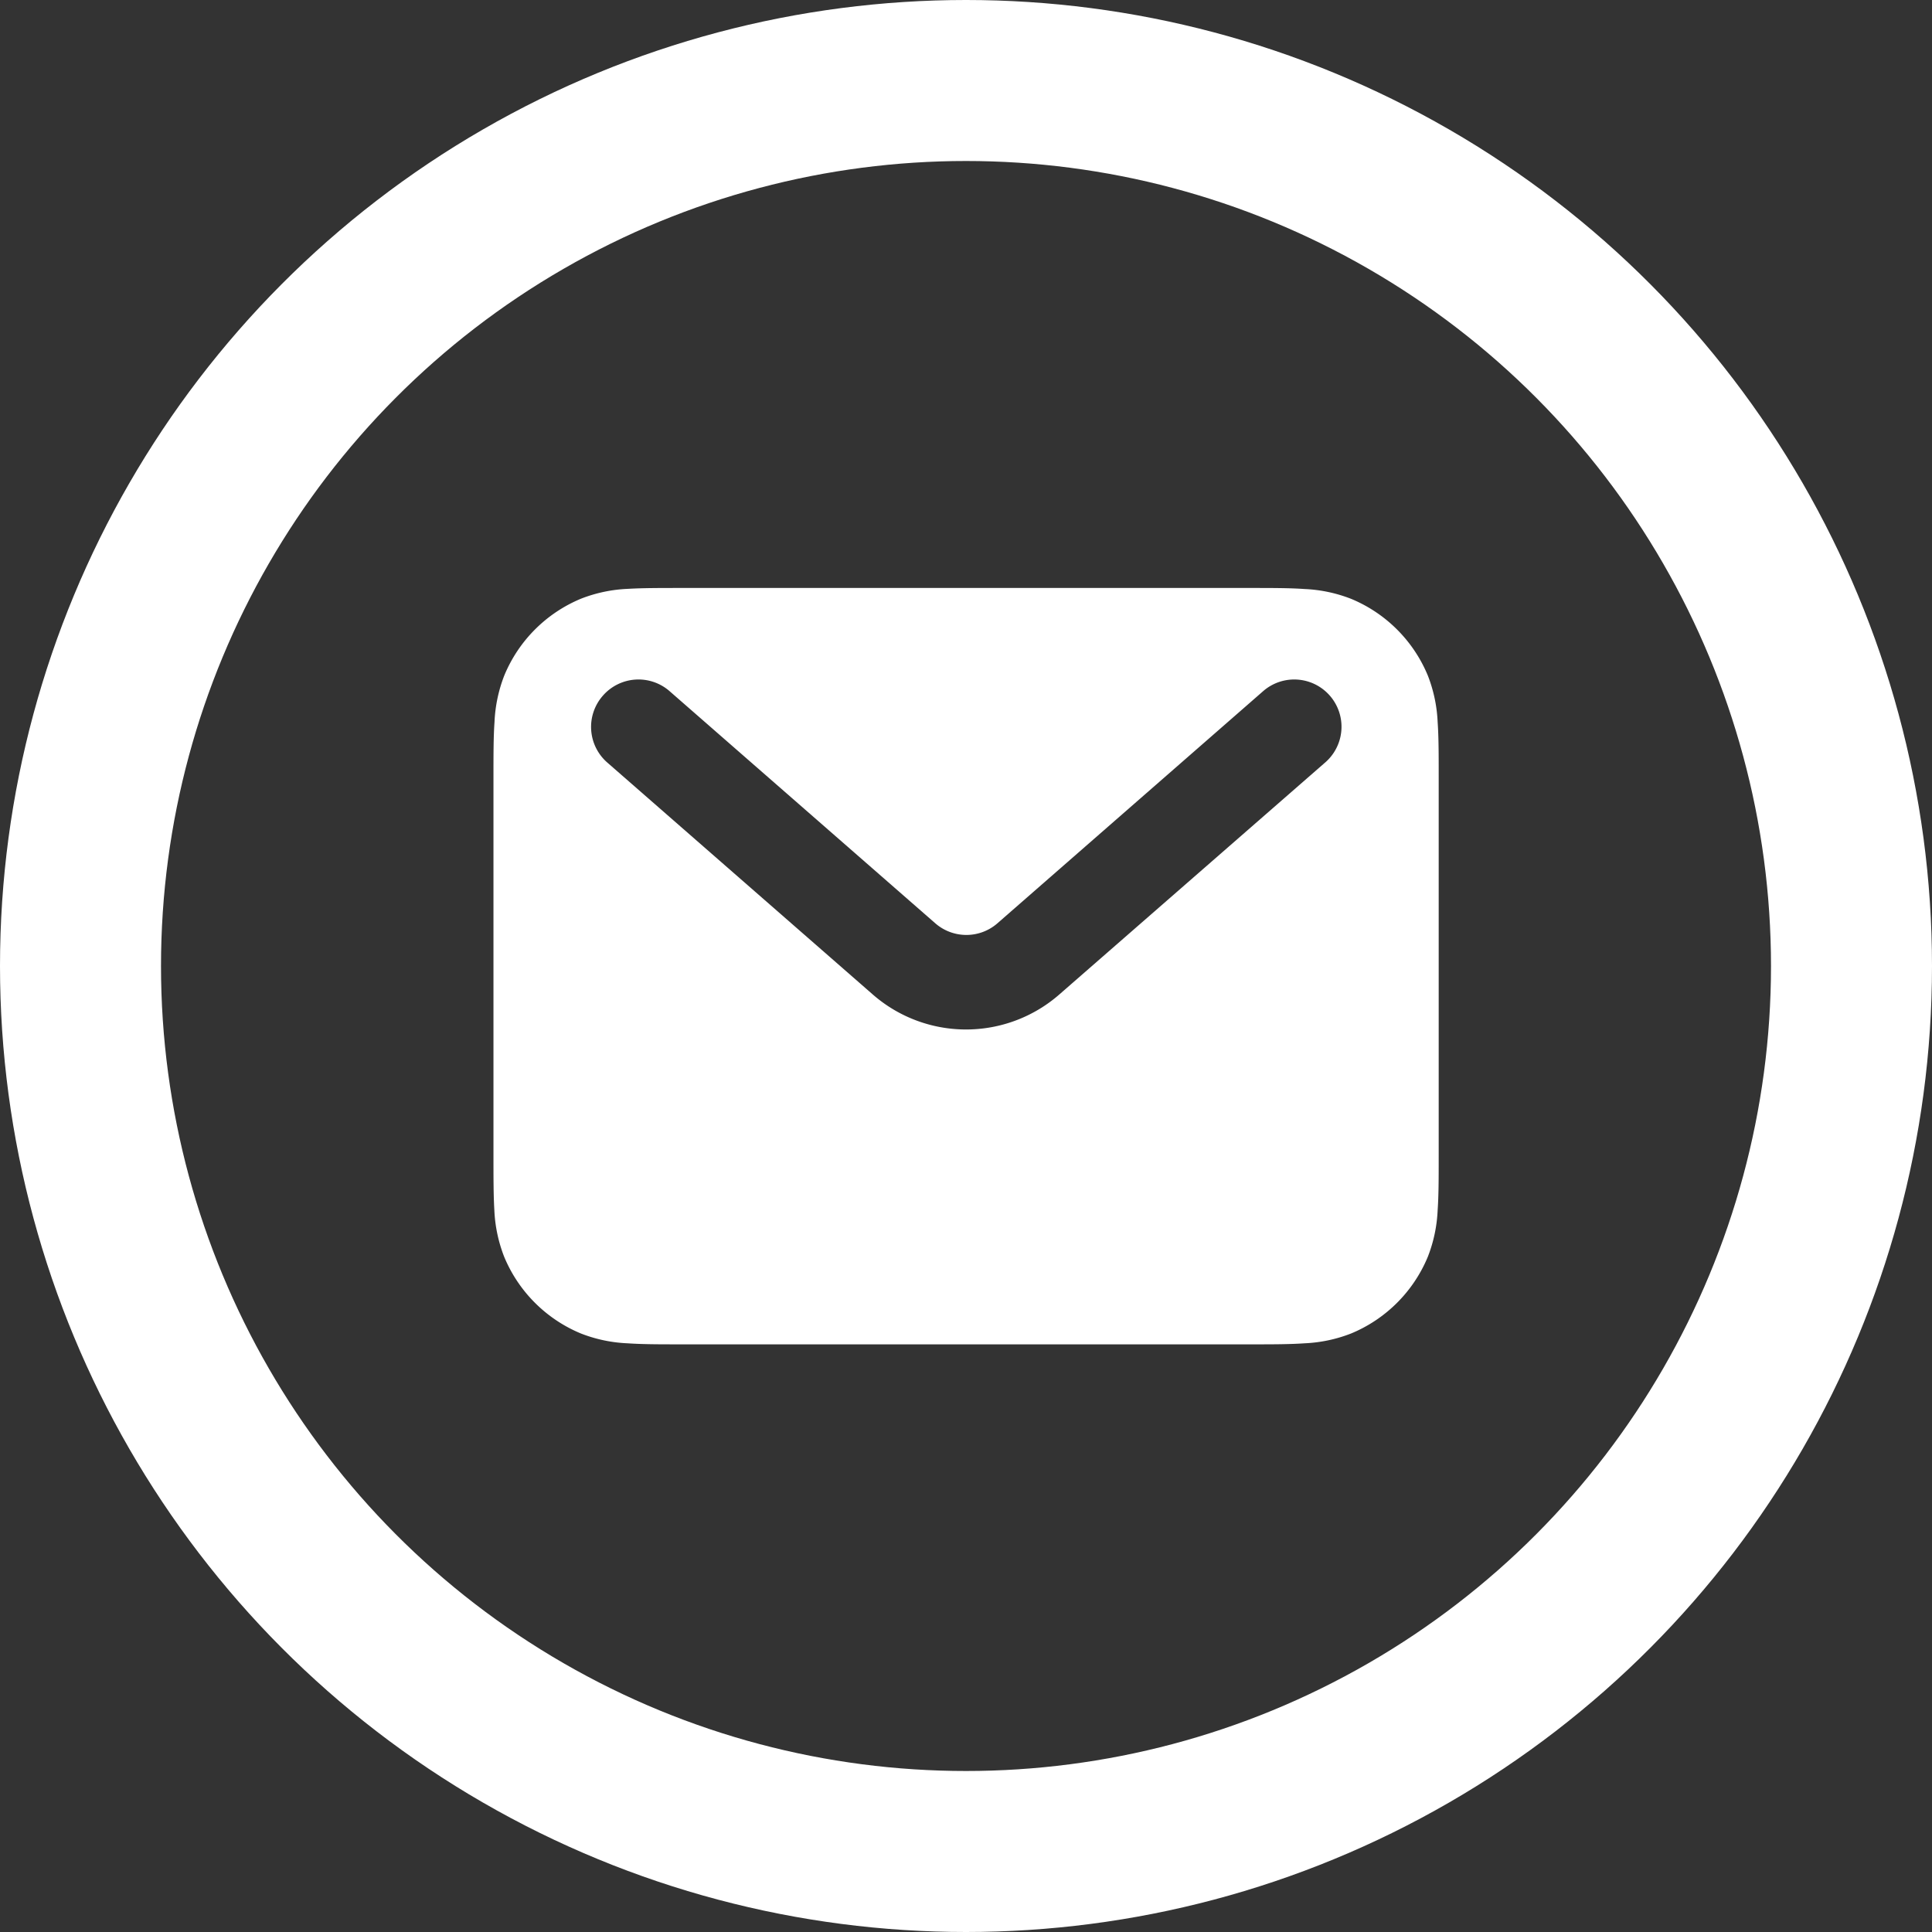
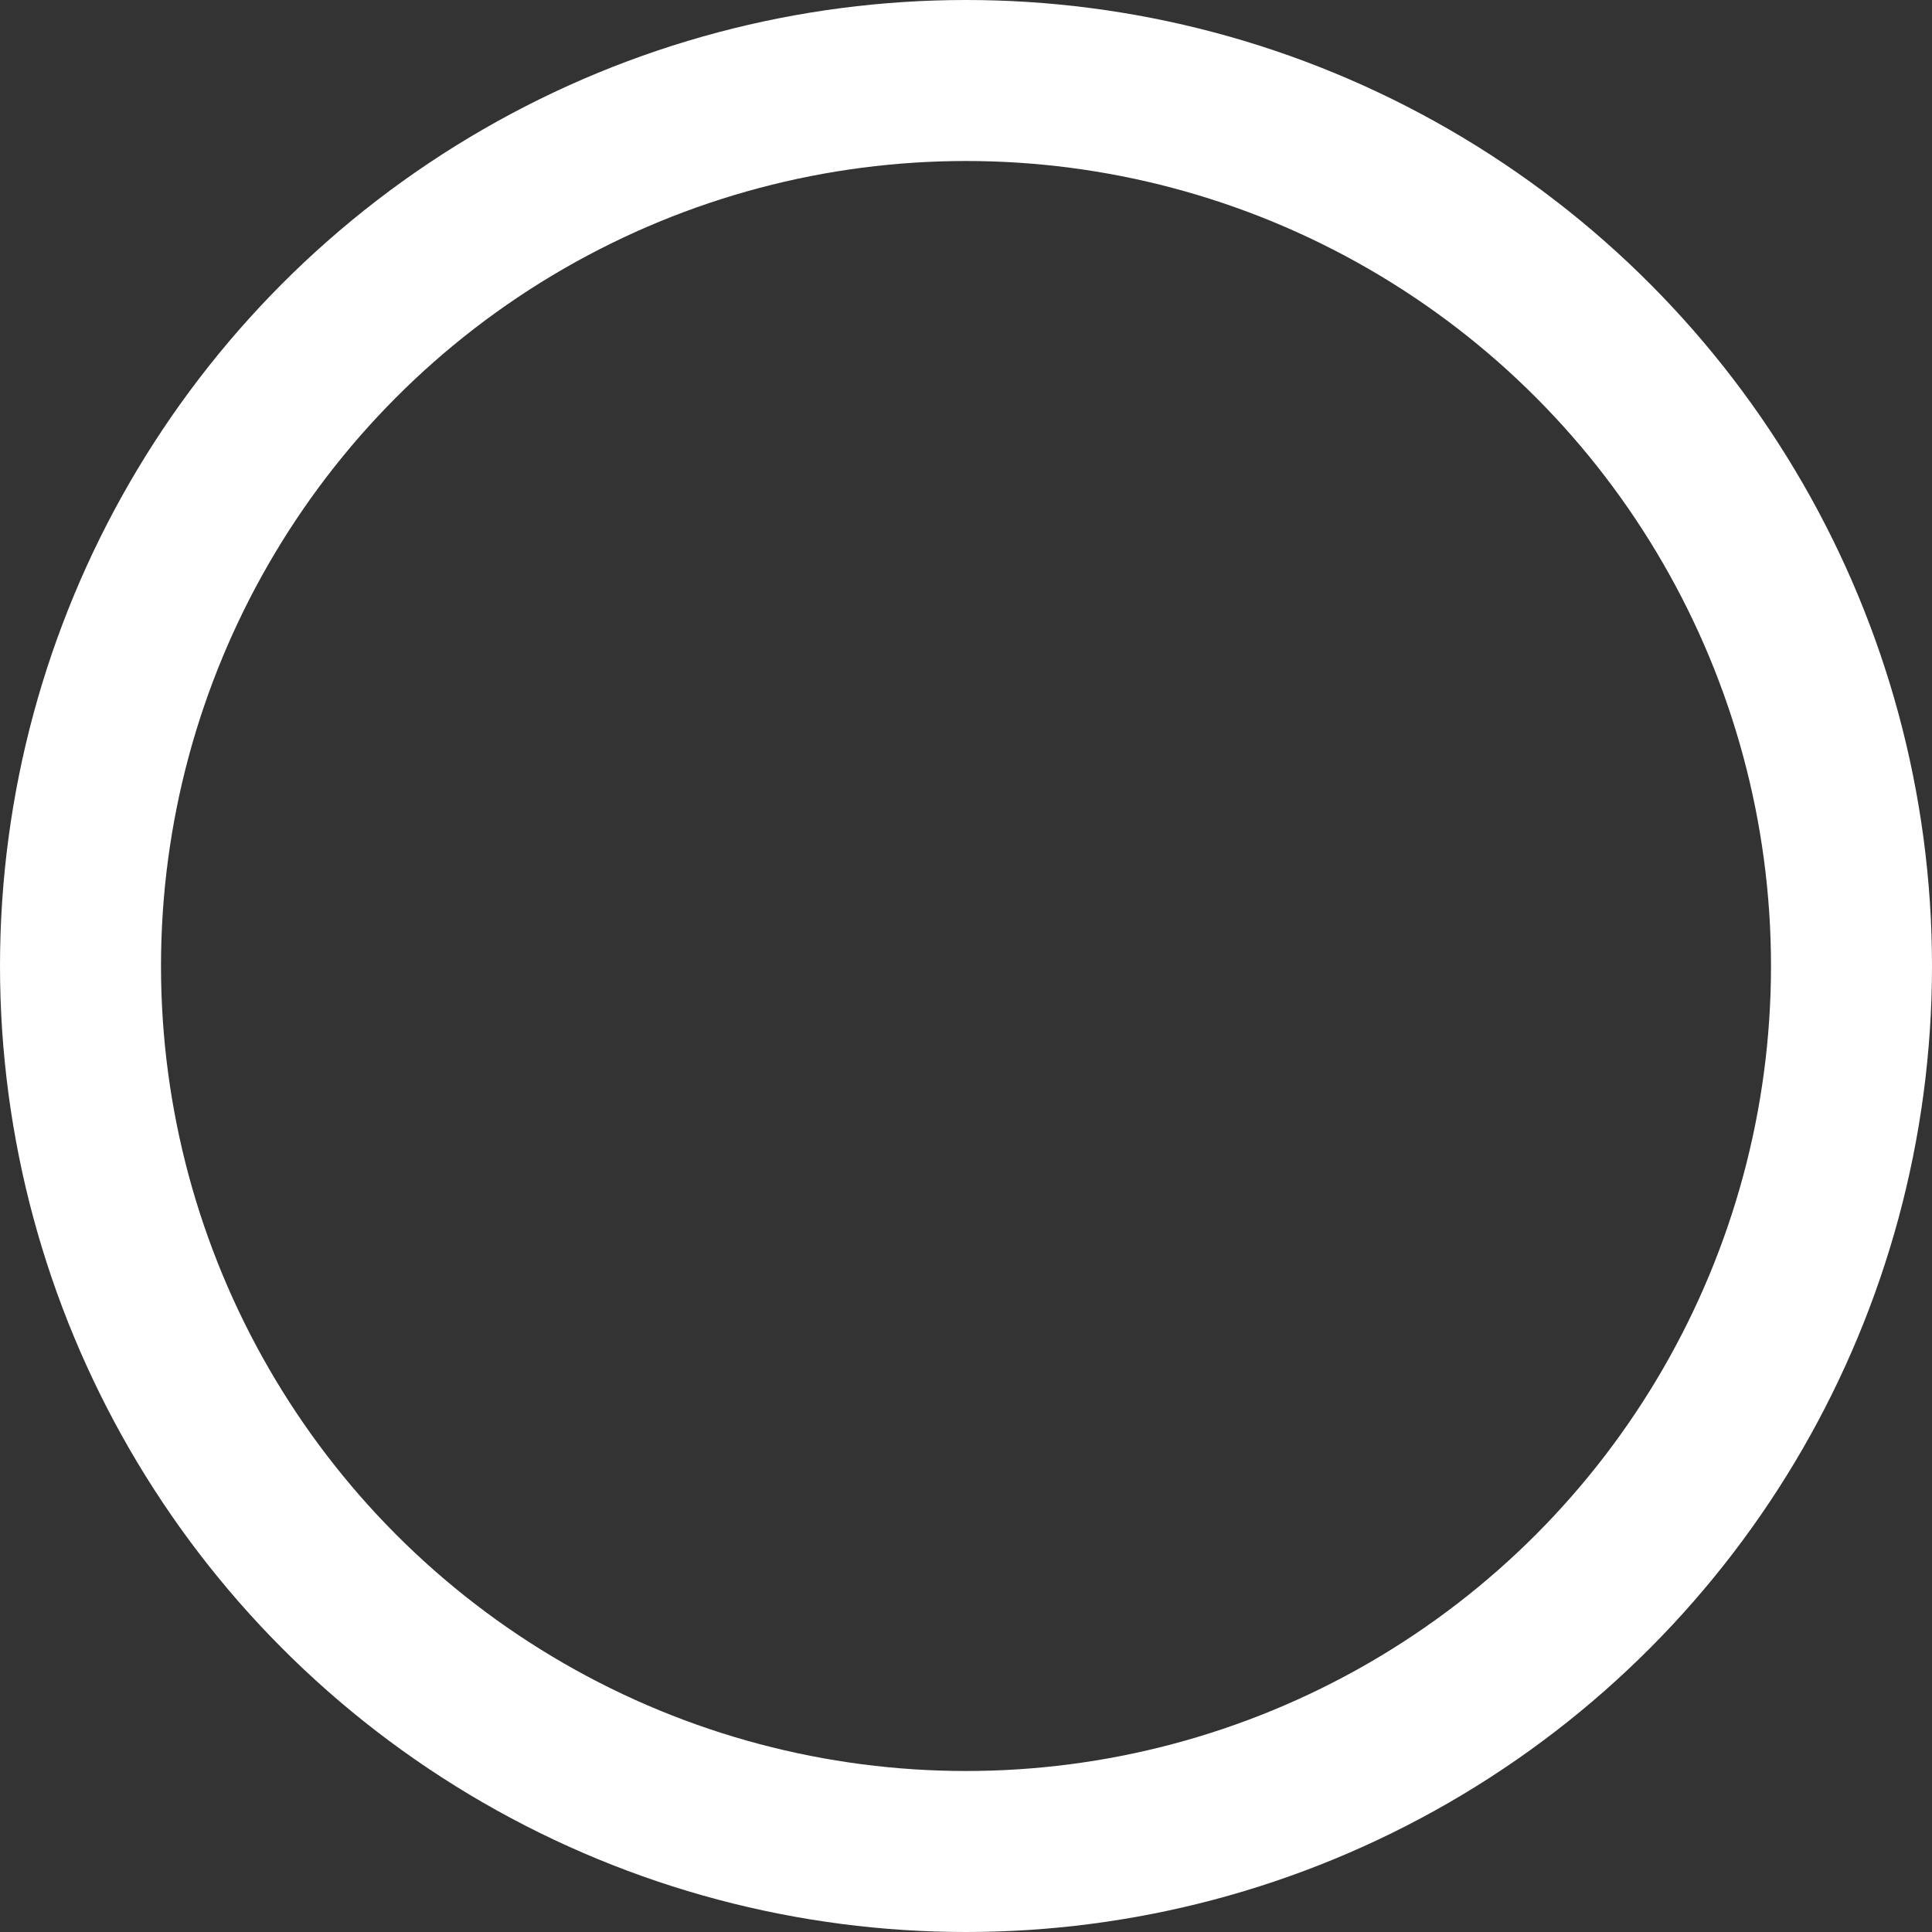
<svg xmlns="http://www.w3.org/2000/svg" width="24" height="24" viewBox="0 0 24 24">
  <rect x="0" y="0" width="24" height="24" fill="#333333" stroke="none" />
  <g id="Groupe_449" data-name="Groupe 449" transform="translate(-1548 -3626)">
    <g id="Ellipse_2" data-name="Ellipse 2" transform="translate(1548 3626)" fill="none" stroke="#fff" stroke-width="2">
-       <circle cx="12" cy="12" r="12" stroke="none" />
      <circle cx="12" cy="12" r="11" fill="none" />
    </g>
-     <path id="Tracé_86" data-name="Tracé 86" d="M4.329,4h7.082c.257,0,.48,0,.664.013a1.8,1.8,0,0,1,.579.122,1.761,1.761,0,0,1,.953.953,1.8,1.8,0,0,1,.122.579c.013.184.013.406.013.664v4.734c0,.257,0,.48-.013.664a1.8,1.8,0,0,1-.122.579,1.761,1.761,0,0,1-.953.953,1.8,1.8,0,0,1-.579.122c-.184.013-.406.013-.664.013H4.329c-.258,0-.48,0-.664-.013a1.8,1.8,0,0,1-.579-.122,1.761,1.761,0,0,1-.953-.953,1.8,1.8,0,0,1-.122-.579C2,11.543,2,11.321,2,11.064V6.329c0-.258,0-.48.013-.664a1.8,1.8,0,0,1,.122-.579,1.761,1.761,0,0,1,.953-.953,1.8,1.8,0,0,1,.579-.122C3.85,4,4.072,4,4.329,4ZM3.36,5.337a.587.587,0,0,1,.828-.055l3.3,2.883a.587.587,0,0,0,.773,0l3.3-2.883a.587.587,0,0,1,.773.884L9.03,9.049a1.761,1.761,0,0,1-2.319,0l-3.3-2.883A.587.587,0,0,1,3.36,5.337Z" transform="translate(1552.13 3629.304)" fill="#fff" fill-rule="evenodd" />
  </g>
</svg>